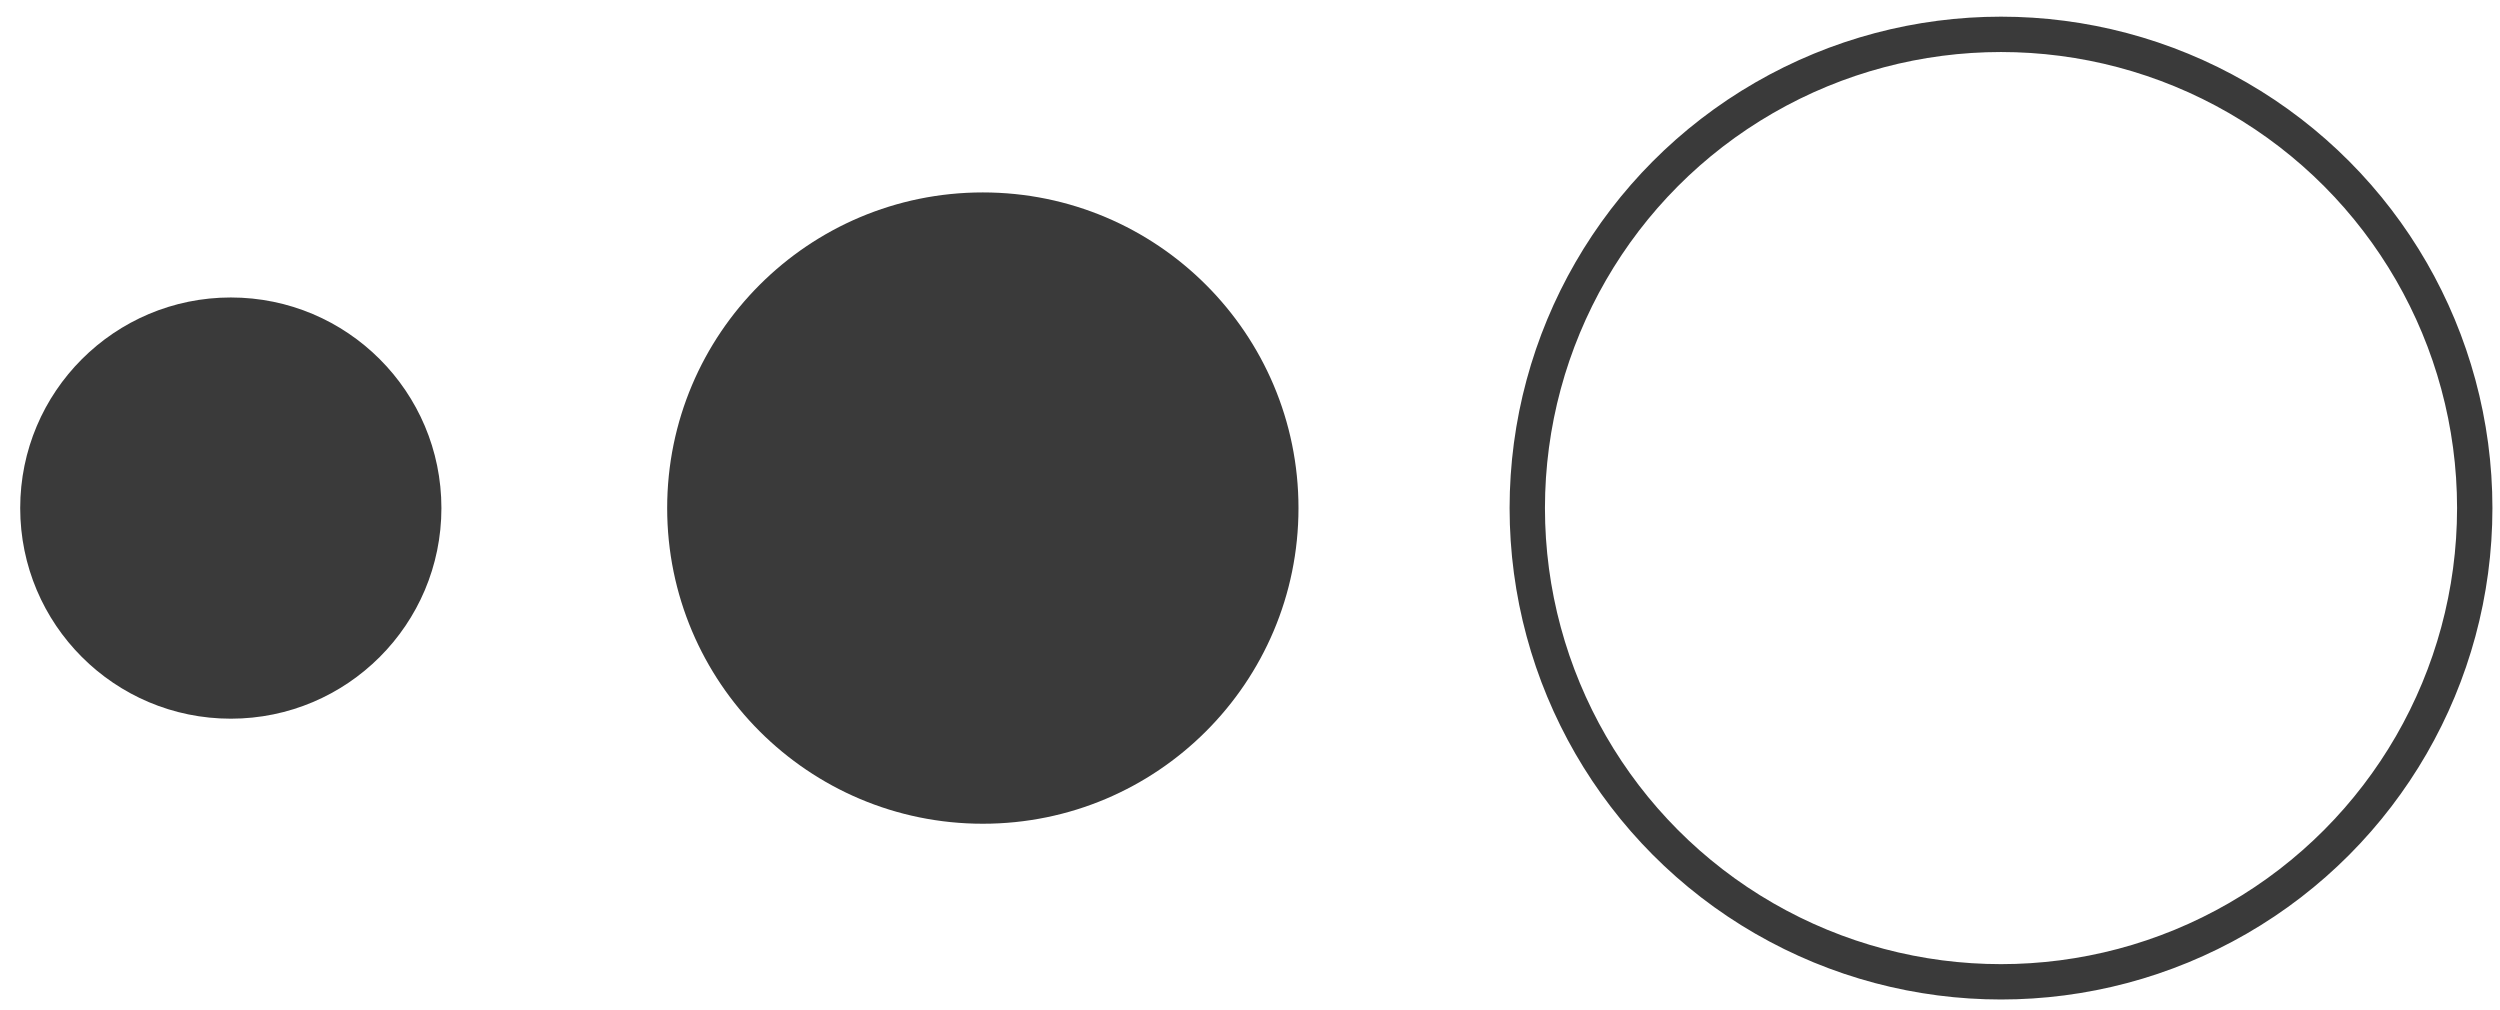
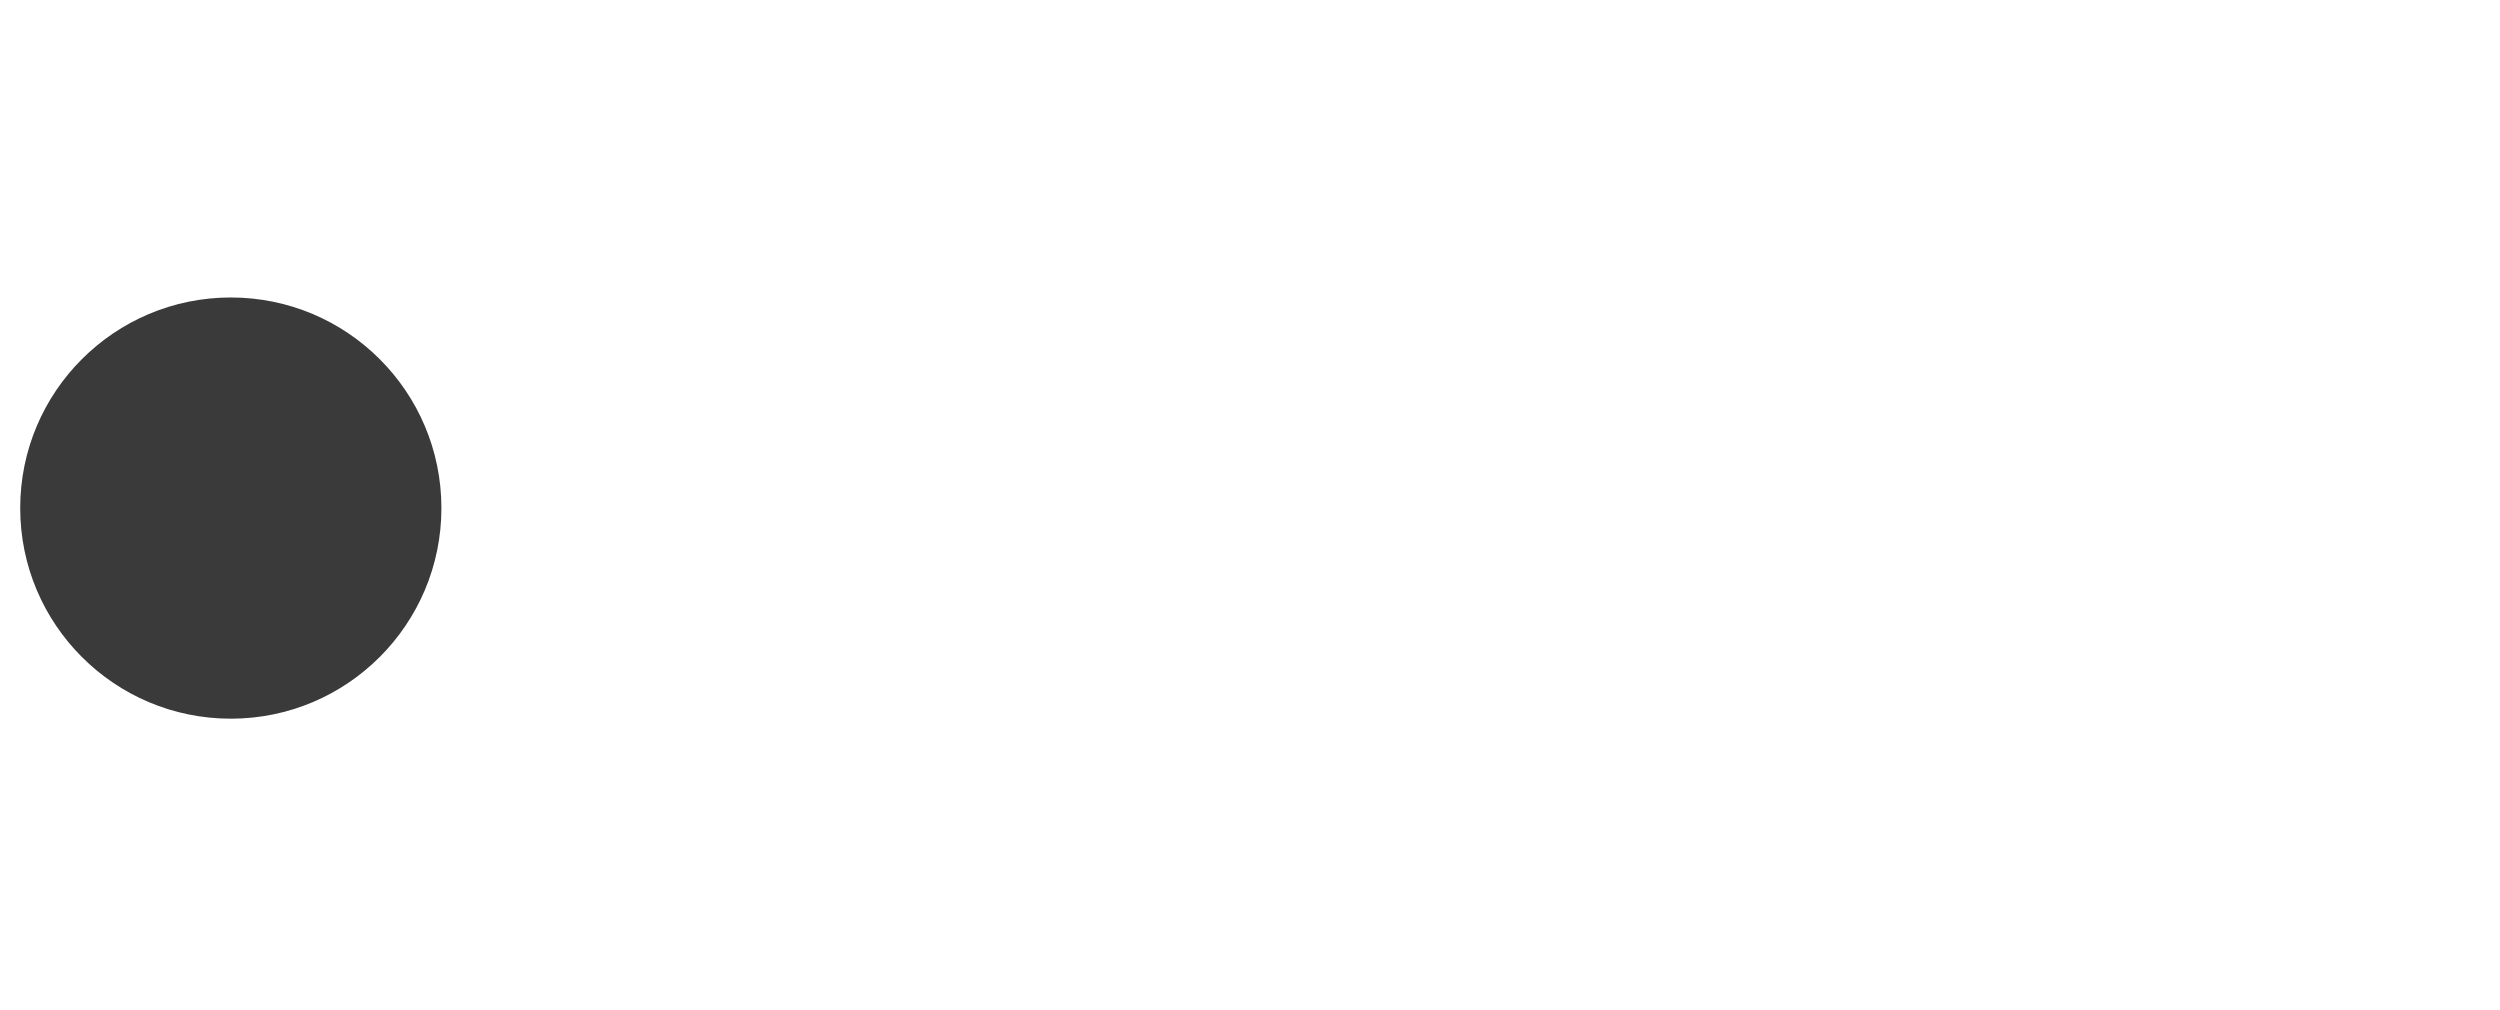
<svg xmlns="http://www.w3.org/2000/svg" version="1.1" id="Layer_1" x="0px" y="0px" viewBox="0 0 495 200" style="enable-background:new 0 0 495 200;" xml:space="preserve">
  <style type="text/css">
	.st0{fill:#3A3A3A;}
	.st1{fill:none;stroke:#3A3A3A;stroke-width:7;stroke-miterlimit:10;}
</style>
  <g>
    <circle class="st0" cx="45.7" cy="100.6" r="41.7" />
-     <circle class="st0" cx="194.6" cy="100.6" r="62.5" />
-     <circle class="st1" cx="396.2" cy="100.6" r="93.8" />
  </g>
</svg>